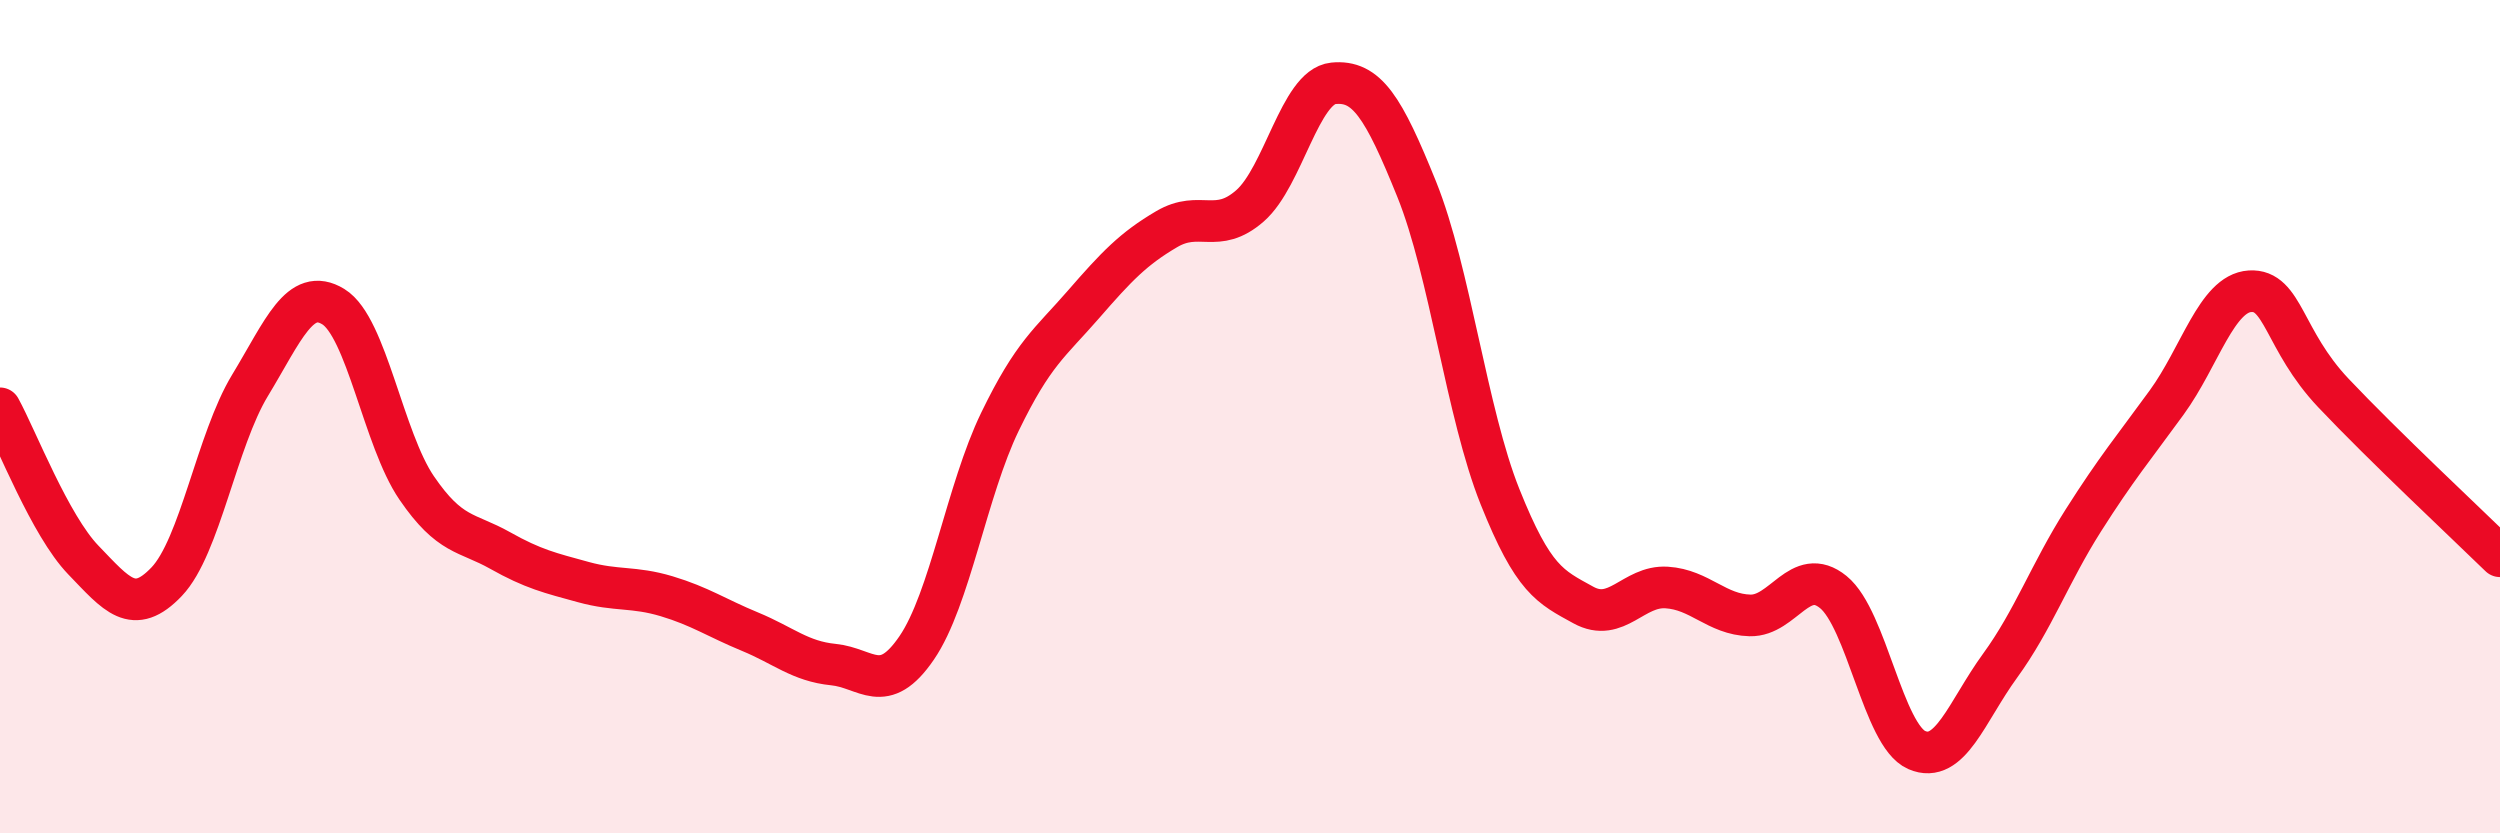
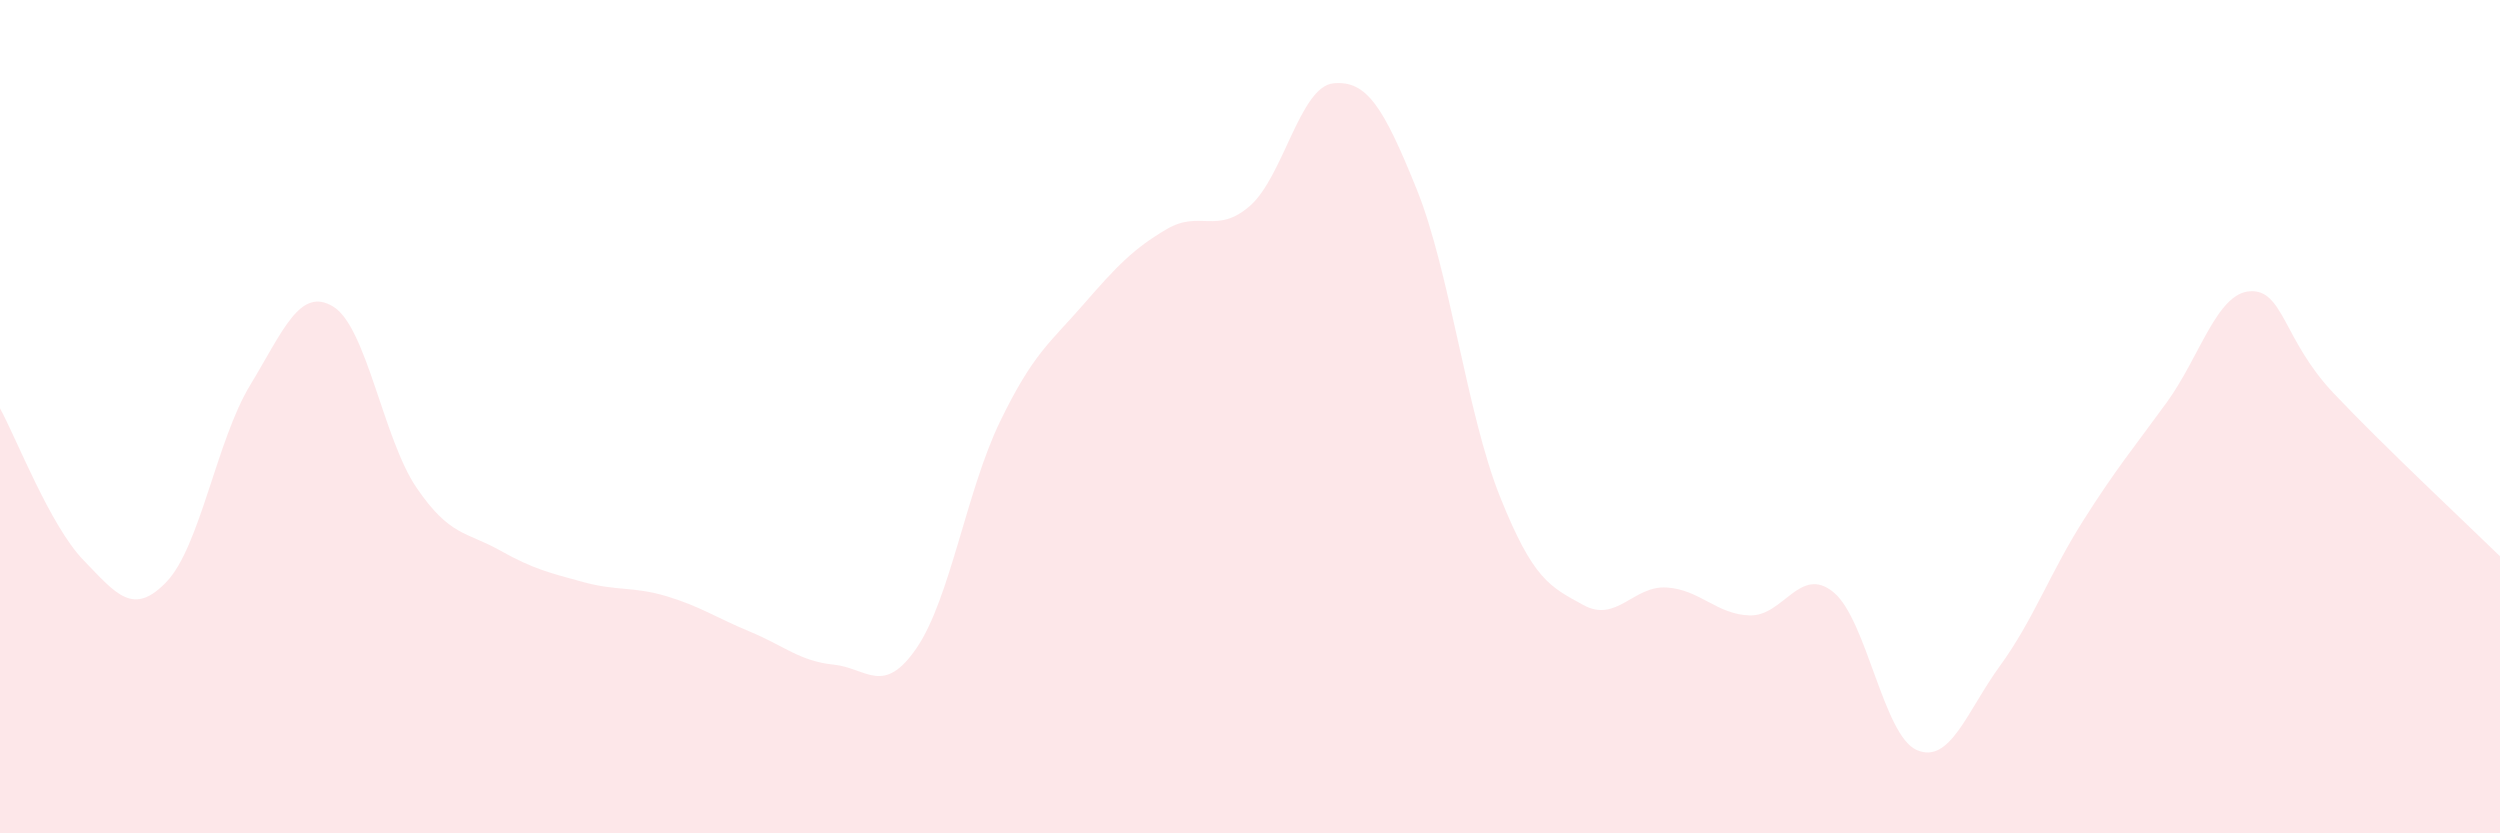
<svg xmlns="http://www.w3.org/2000/svg" width="60" height="20" viewBox="0 0 60 20">
  <path d="M 0,9.8 C 0.4,10.53 1.2,12.61 2,13.44 C 2.8,14.27 3.2,14.8 4,13.96 C 4.8,13.12 5.2,10.57 6,9.25 C 6.8,7.93 7.2,6.87 8,7.36 C 8.8,7.85 9.2,10.54 10,11.71 C 10.8,12.88 11.2,12.76 12,13.21 C 12.8,13.66 13.2,13.75 14,13.97 C 14.8,14.19 15.2,14.07 16,14.31 C 16.8,14.55 17.2,14.83 18,15.16 C 18.8,15.49 19.2,15.87 20,15.95 C 20.8,16.03 21.2,16.72 22,15.55 C 22.8,14.38 23.2,11.77 24,10.12 C 24.8,8.47 25.2,8.23 26,7.31 C 26.8,6.39 27.2,5.97 28,5.5 C 28.8,5.03 29.2,5.64 30,4.94 C 30.8,4.24 31.2,2.08 32,2 C 32.8,1.92 33.2,2.56 34,4.54 C 34.8,6.52 35.2,9.92 36,11.92 C 36.8,13.92 37.2,14.08 38,14.52 C 38.8,14.96 39.2,14.05 40,14.1 C 40.8,14.15 41.2,14.75 42,14.77 C 42.8,14.79 43.2,13.56 44,14.21 C 44.8,14.86 45.2,17.65 46,18 C 46.8,18.35 47.2,17.08 48,15.98 C 48.8,14.88 49.2,13.75 50,12.49 C 50.8,11.23 51.2,10.76 52,9.66 C 52.8,8.56 53.2,7.04 54,6.99 C 54.8,6.94 54.8,8.16 56,9.43 C 57.2,10.7 59.2,12.57 60,13.35L60 20L0 20Z" fill="#EB0A25" opacity="0.1" stroke-linecap="round" stroke-linejoin="round" />
-   <path d="M 0,9.8 C 0.4,10.53 1.2,12.61 2,13.44 C 2.8,14.27 3.2,14.8 4,13.96 C 4.8,13.12 5.2,10.57 6,9.25 C 6.8,7.93 7.2,6.87 8,7.36 C 8.8,7.85 9.2,10.54 10,11.71 C 10.8,12.88 11.2,12.76 12,13.21 C 12.8,13.66 13.2,13.75 14,13.97 C 14.8,14.19 15.2,14.07 16,14.31 C 16.8,14.55 17.2,14.83 18,15.16 C 18.8,15.49 19.2,15.87 20,15.95 C 20.8,16.03 21.2,16.72 22,15.55 C 22.8,14.38 23.2,11.77 24,10.12 C 24.8,8.47 25.2,8.23 26,7.31 C 26.8,6.39 27.2,5.97 28,5.5 C 28.8,5.03 29.2,5.64 30,4.94 C 30.8,4.24 31.2,2.08 32,2 C 32.8,1.92 33.2,2.56 34,4.54 C 34.8,6.52 35.2,9.92 36,11.92 C 36.8,13.92 37.2,14.08 38,14.52 C 38.8,14.96 39.2,14.05 40,14.1 C 40.8,14.15 41.2,14.75 42,14.77 C 42.8,14.79 43.2,13.56 44,14.21 C 44.8,14.86 45.2,17.65 46,18 C 46.8,18.35 47.2,17.08 48,15.98 C 48.8,14.88 49.2,13.75 50,12.49 C 50.8,11.23 51.2,10.76 52,9.66 C 52.8,8.56 53.2,7.04 54,6.99 C 54.8,6.94 54.8,8.16 56,9.43 C 57.2,10.7 59.2,12.57 60,13.35" stroke="#EB0A25" stroke-width="1" fill="none" stroke-linecap="round" stroke-linejoin="round" />
</svg>